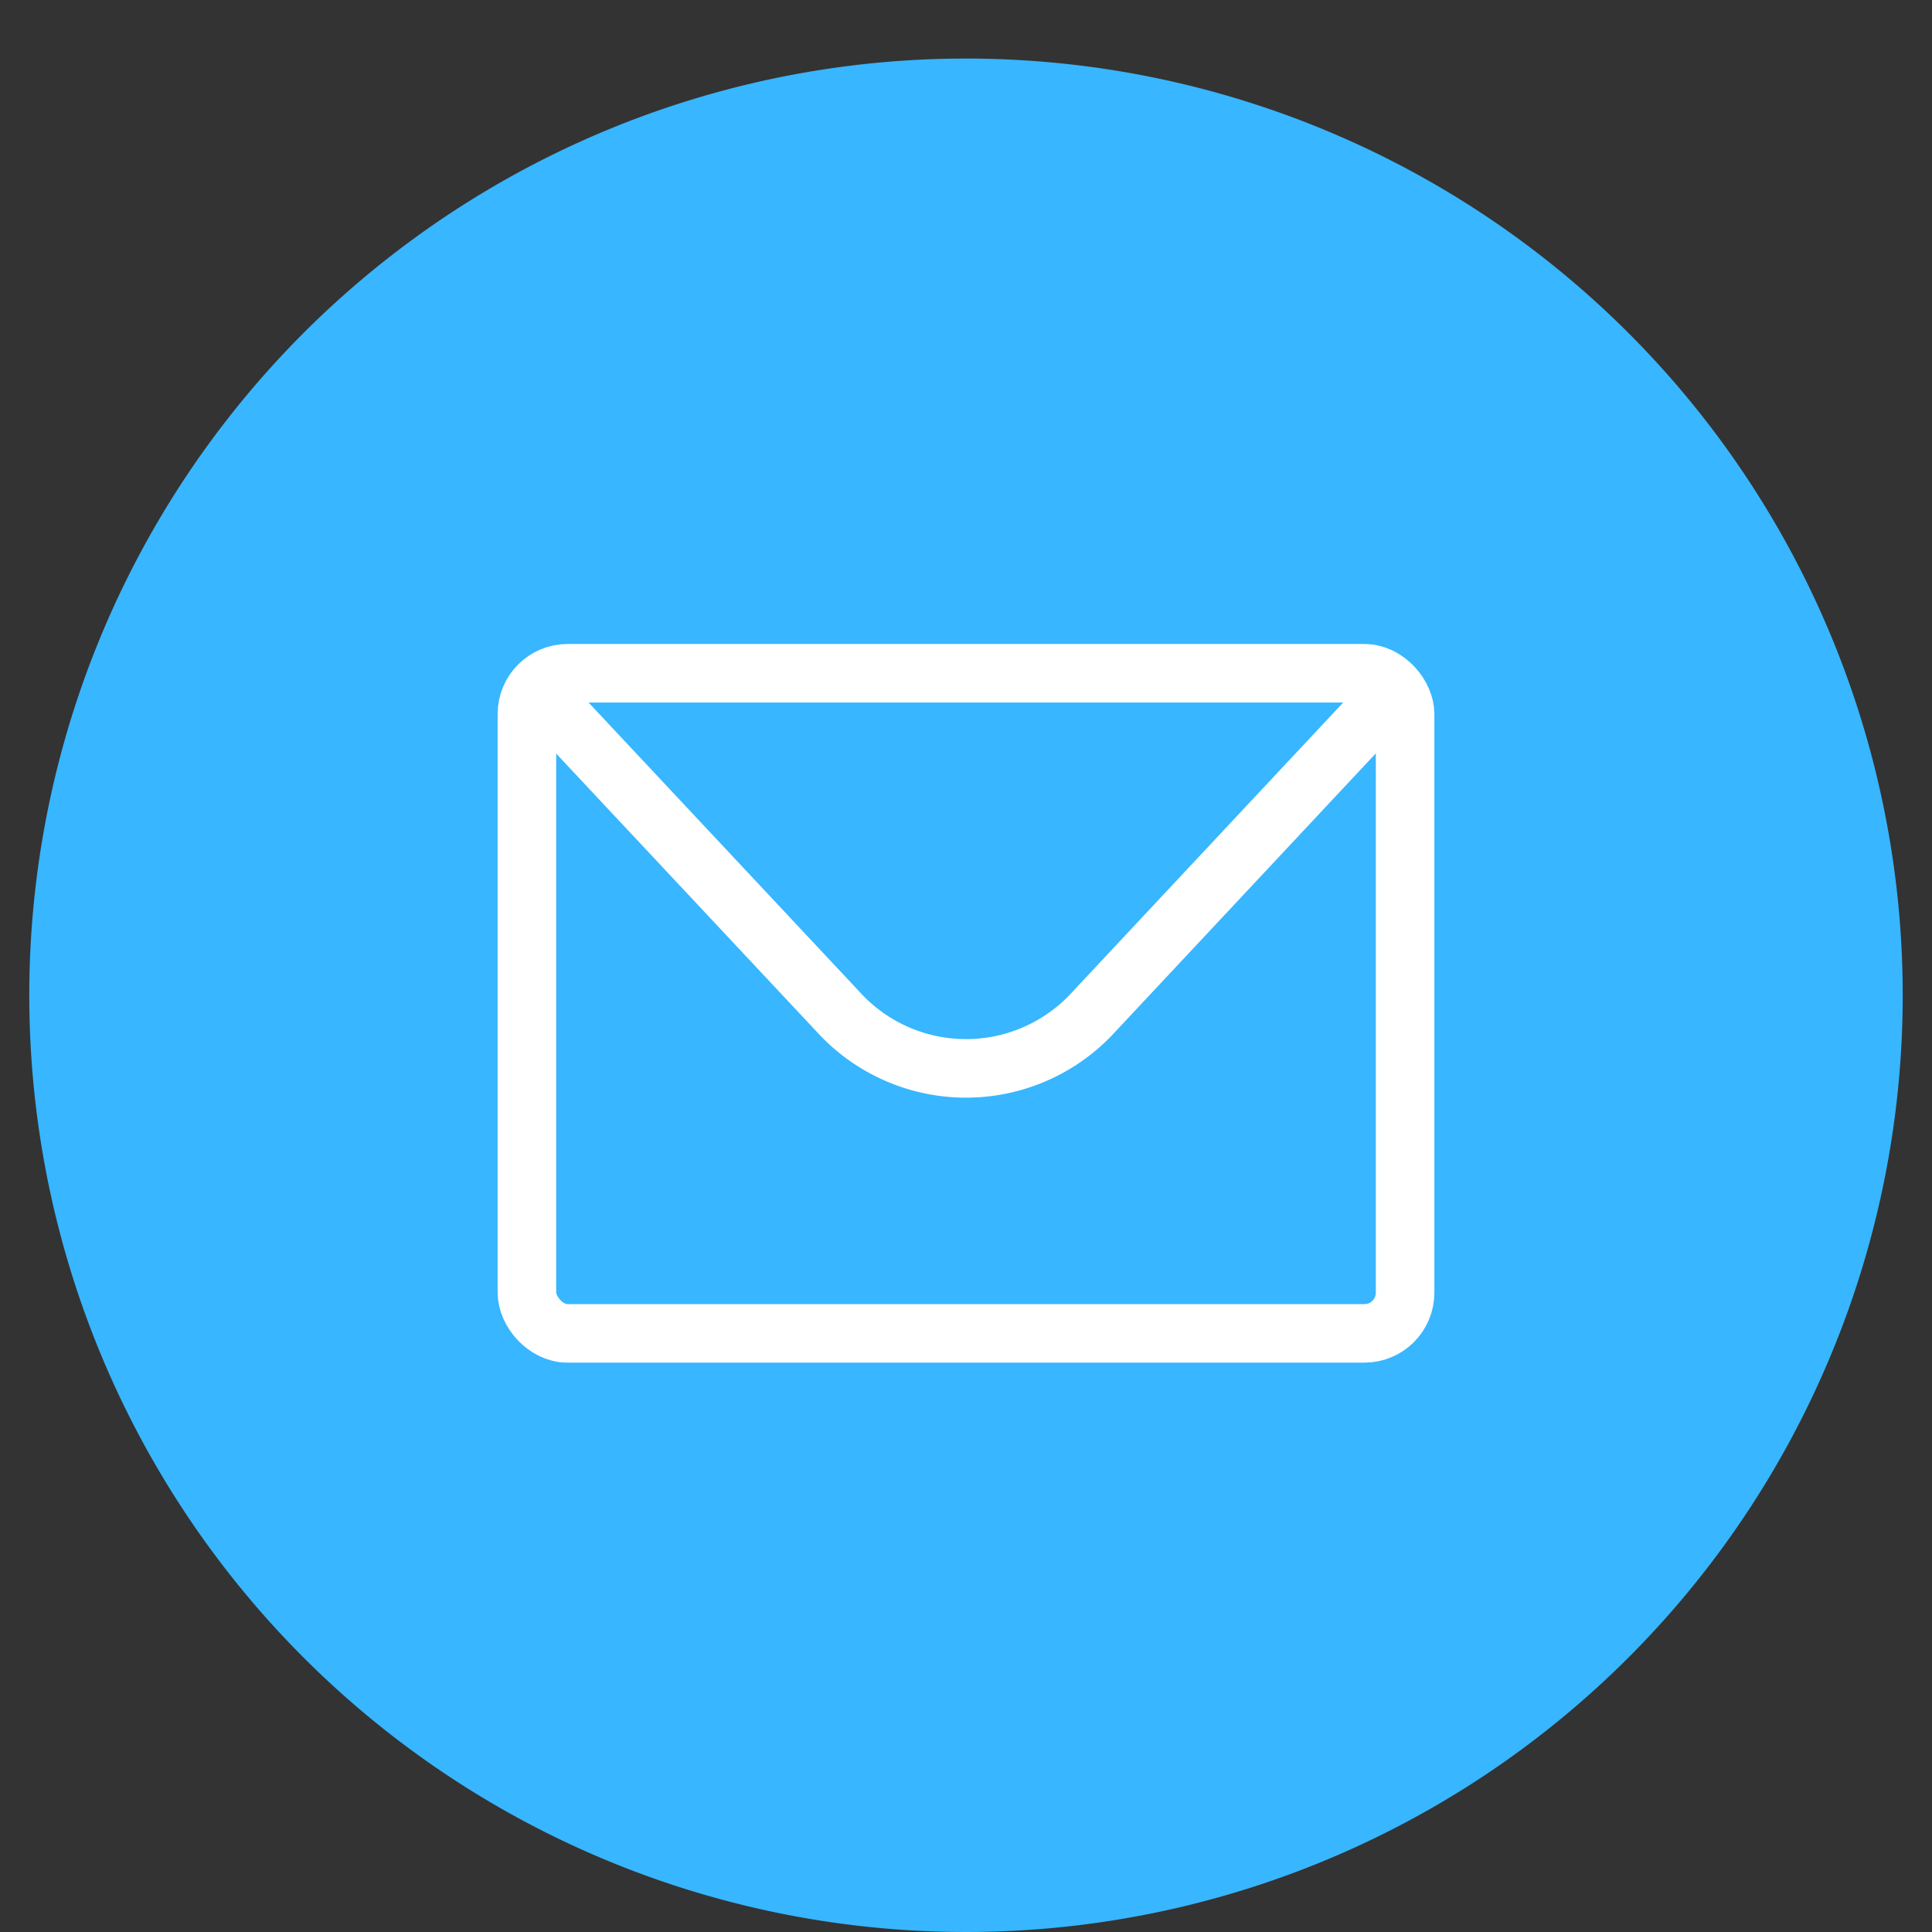
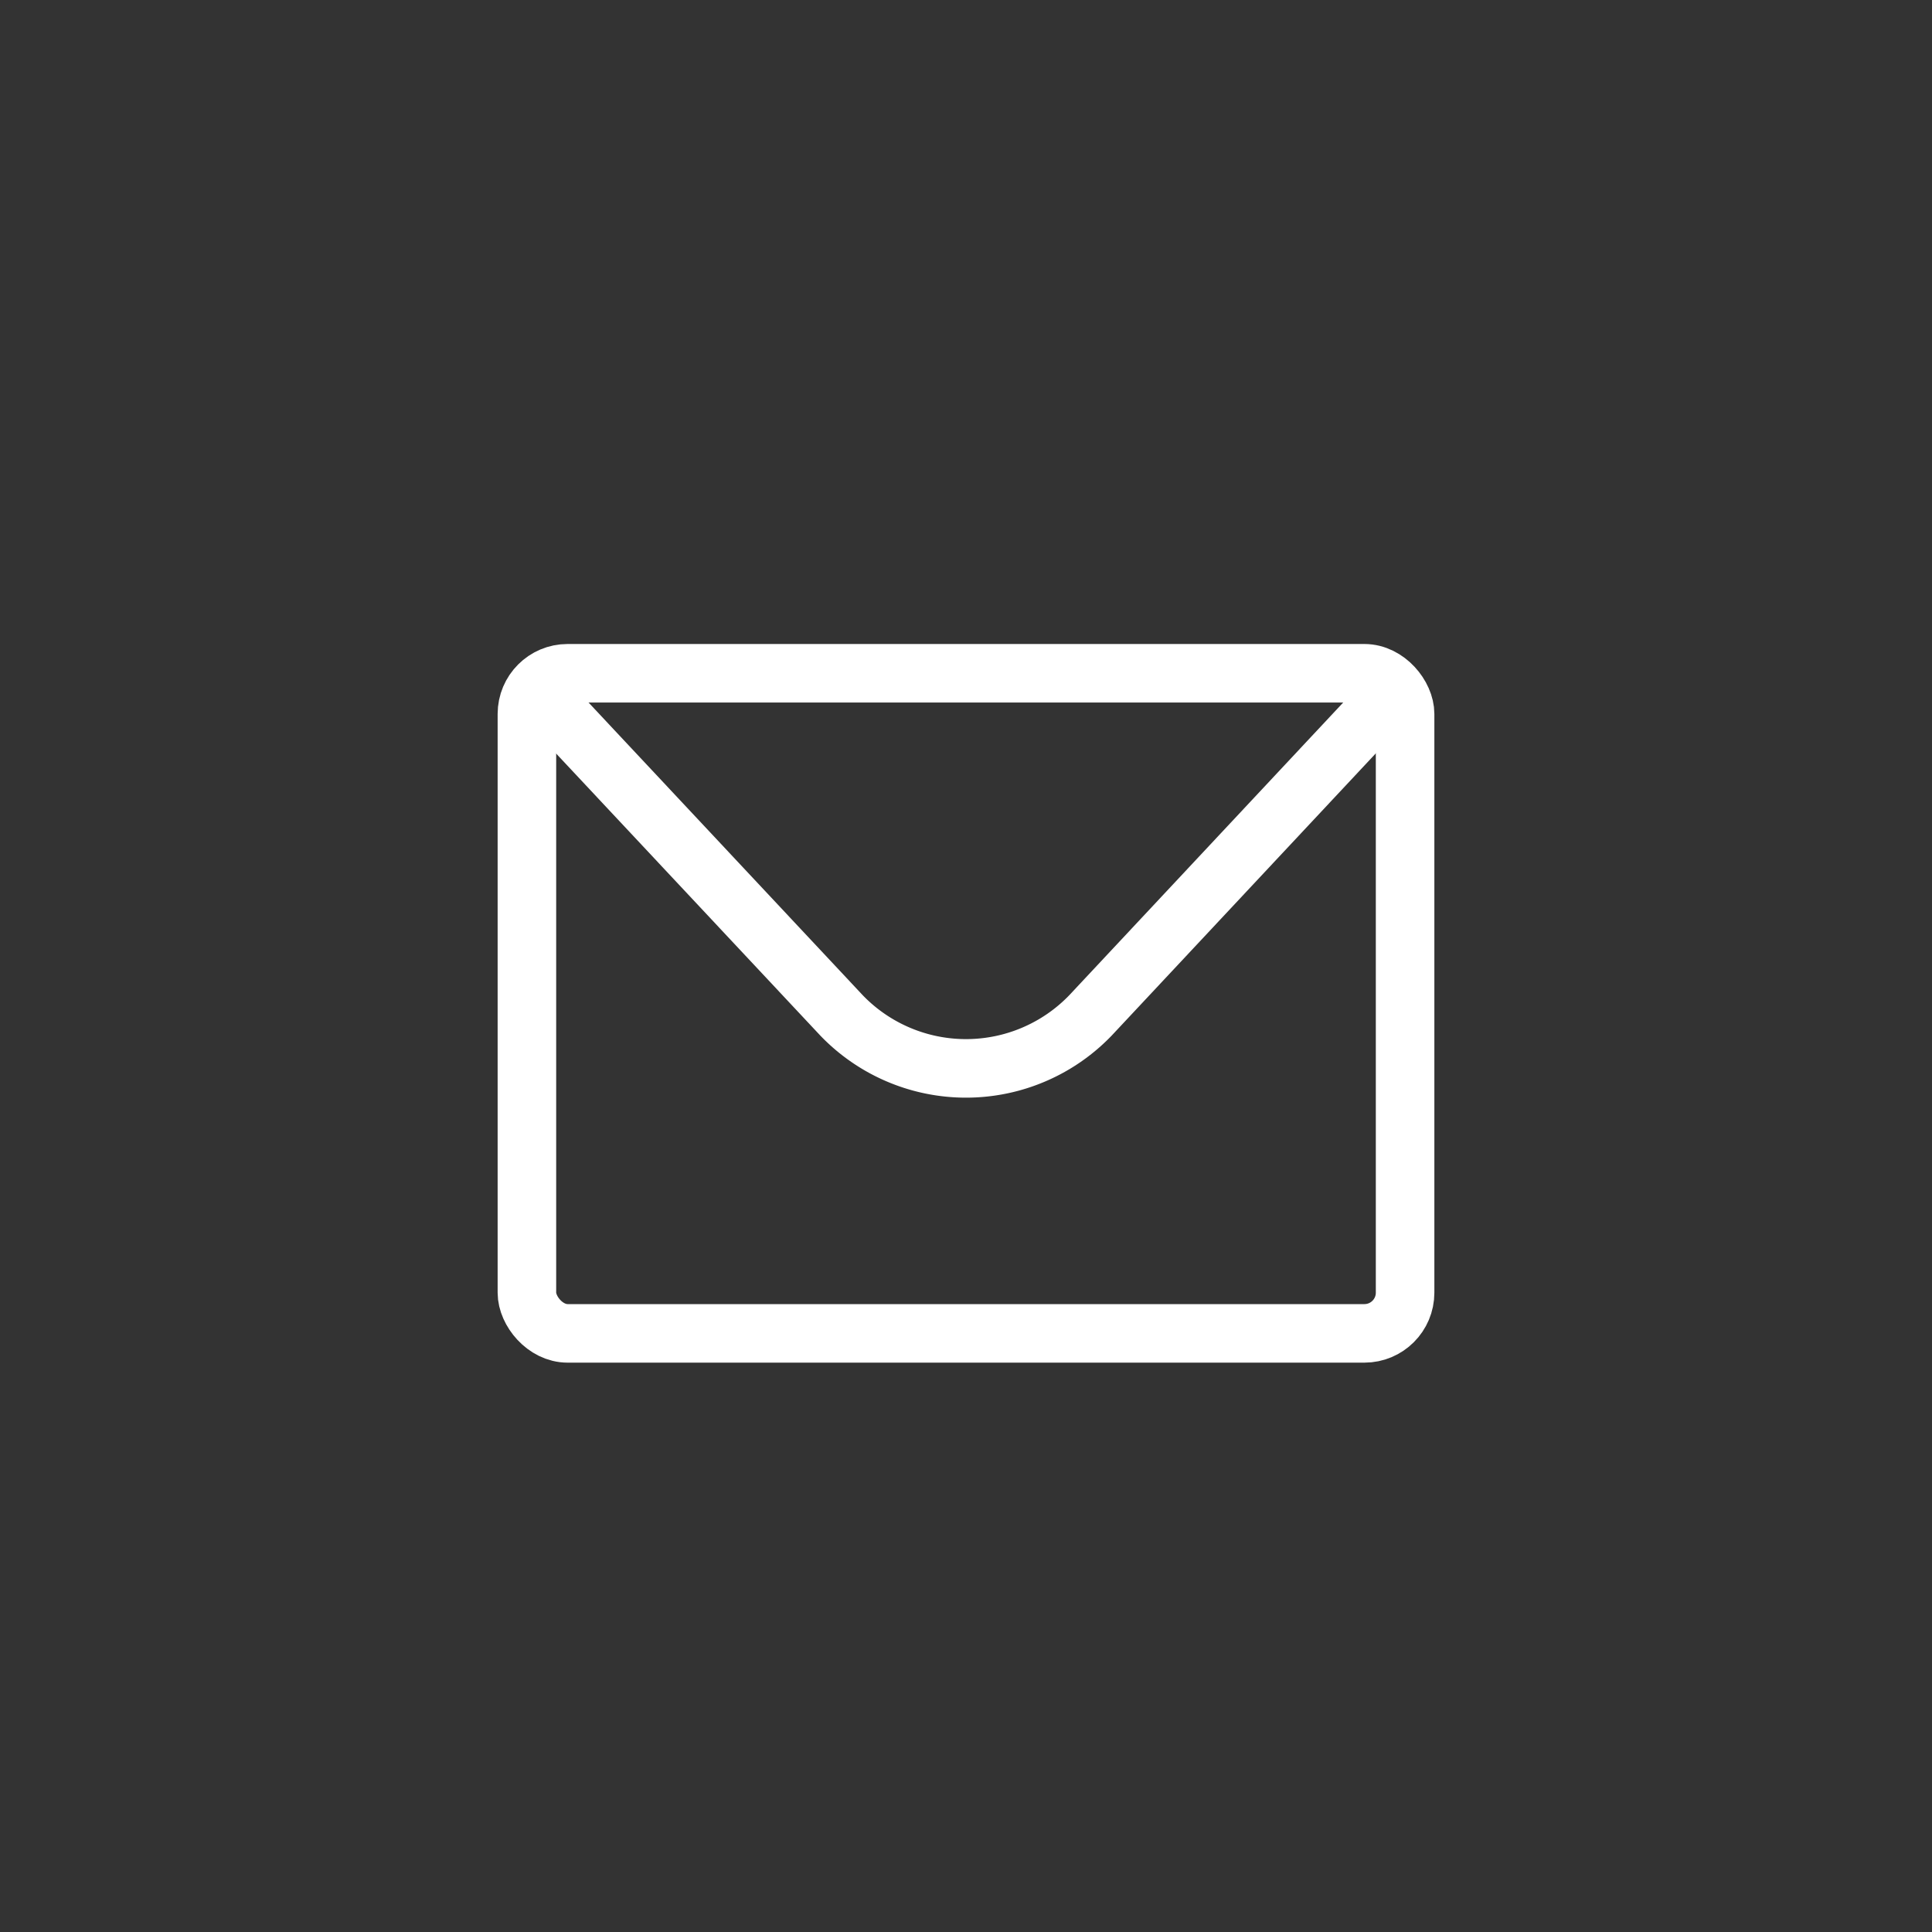
<svg xmlns="http://www.w3.org/2000/svg" data-name="Livello 1" viewBox="0 0 66 66">
  <rect x="0" y="0" width="66" height="66" fill="#333333" stroke="none" />
-   <path d="M1 34A32 32 0 1 0 33 2 32 32 0 0 0 1 34Z" fill="#38b6ff" class="fill-000000" />
  <rect height="22.55" rx="1.39" ry="1.39" width="30" x="18" y="23" stroke-miterlimit="10" fill="none" stroke="#ffffff" stroke-width="2px" class="stroke-ffffff" />
  <path d="M47.47 23.77 37.25 34.69a5.9 5.9 0 0 1-8.5 0L18.53 23.78" stroke-linejoin="round" fill="none" stroke="#ffffff" stroke-width="2px" class="stroke-ffffff" />
</svg>